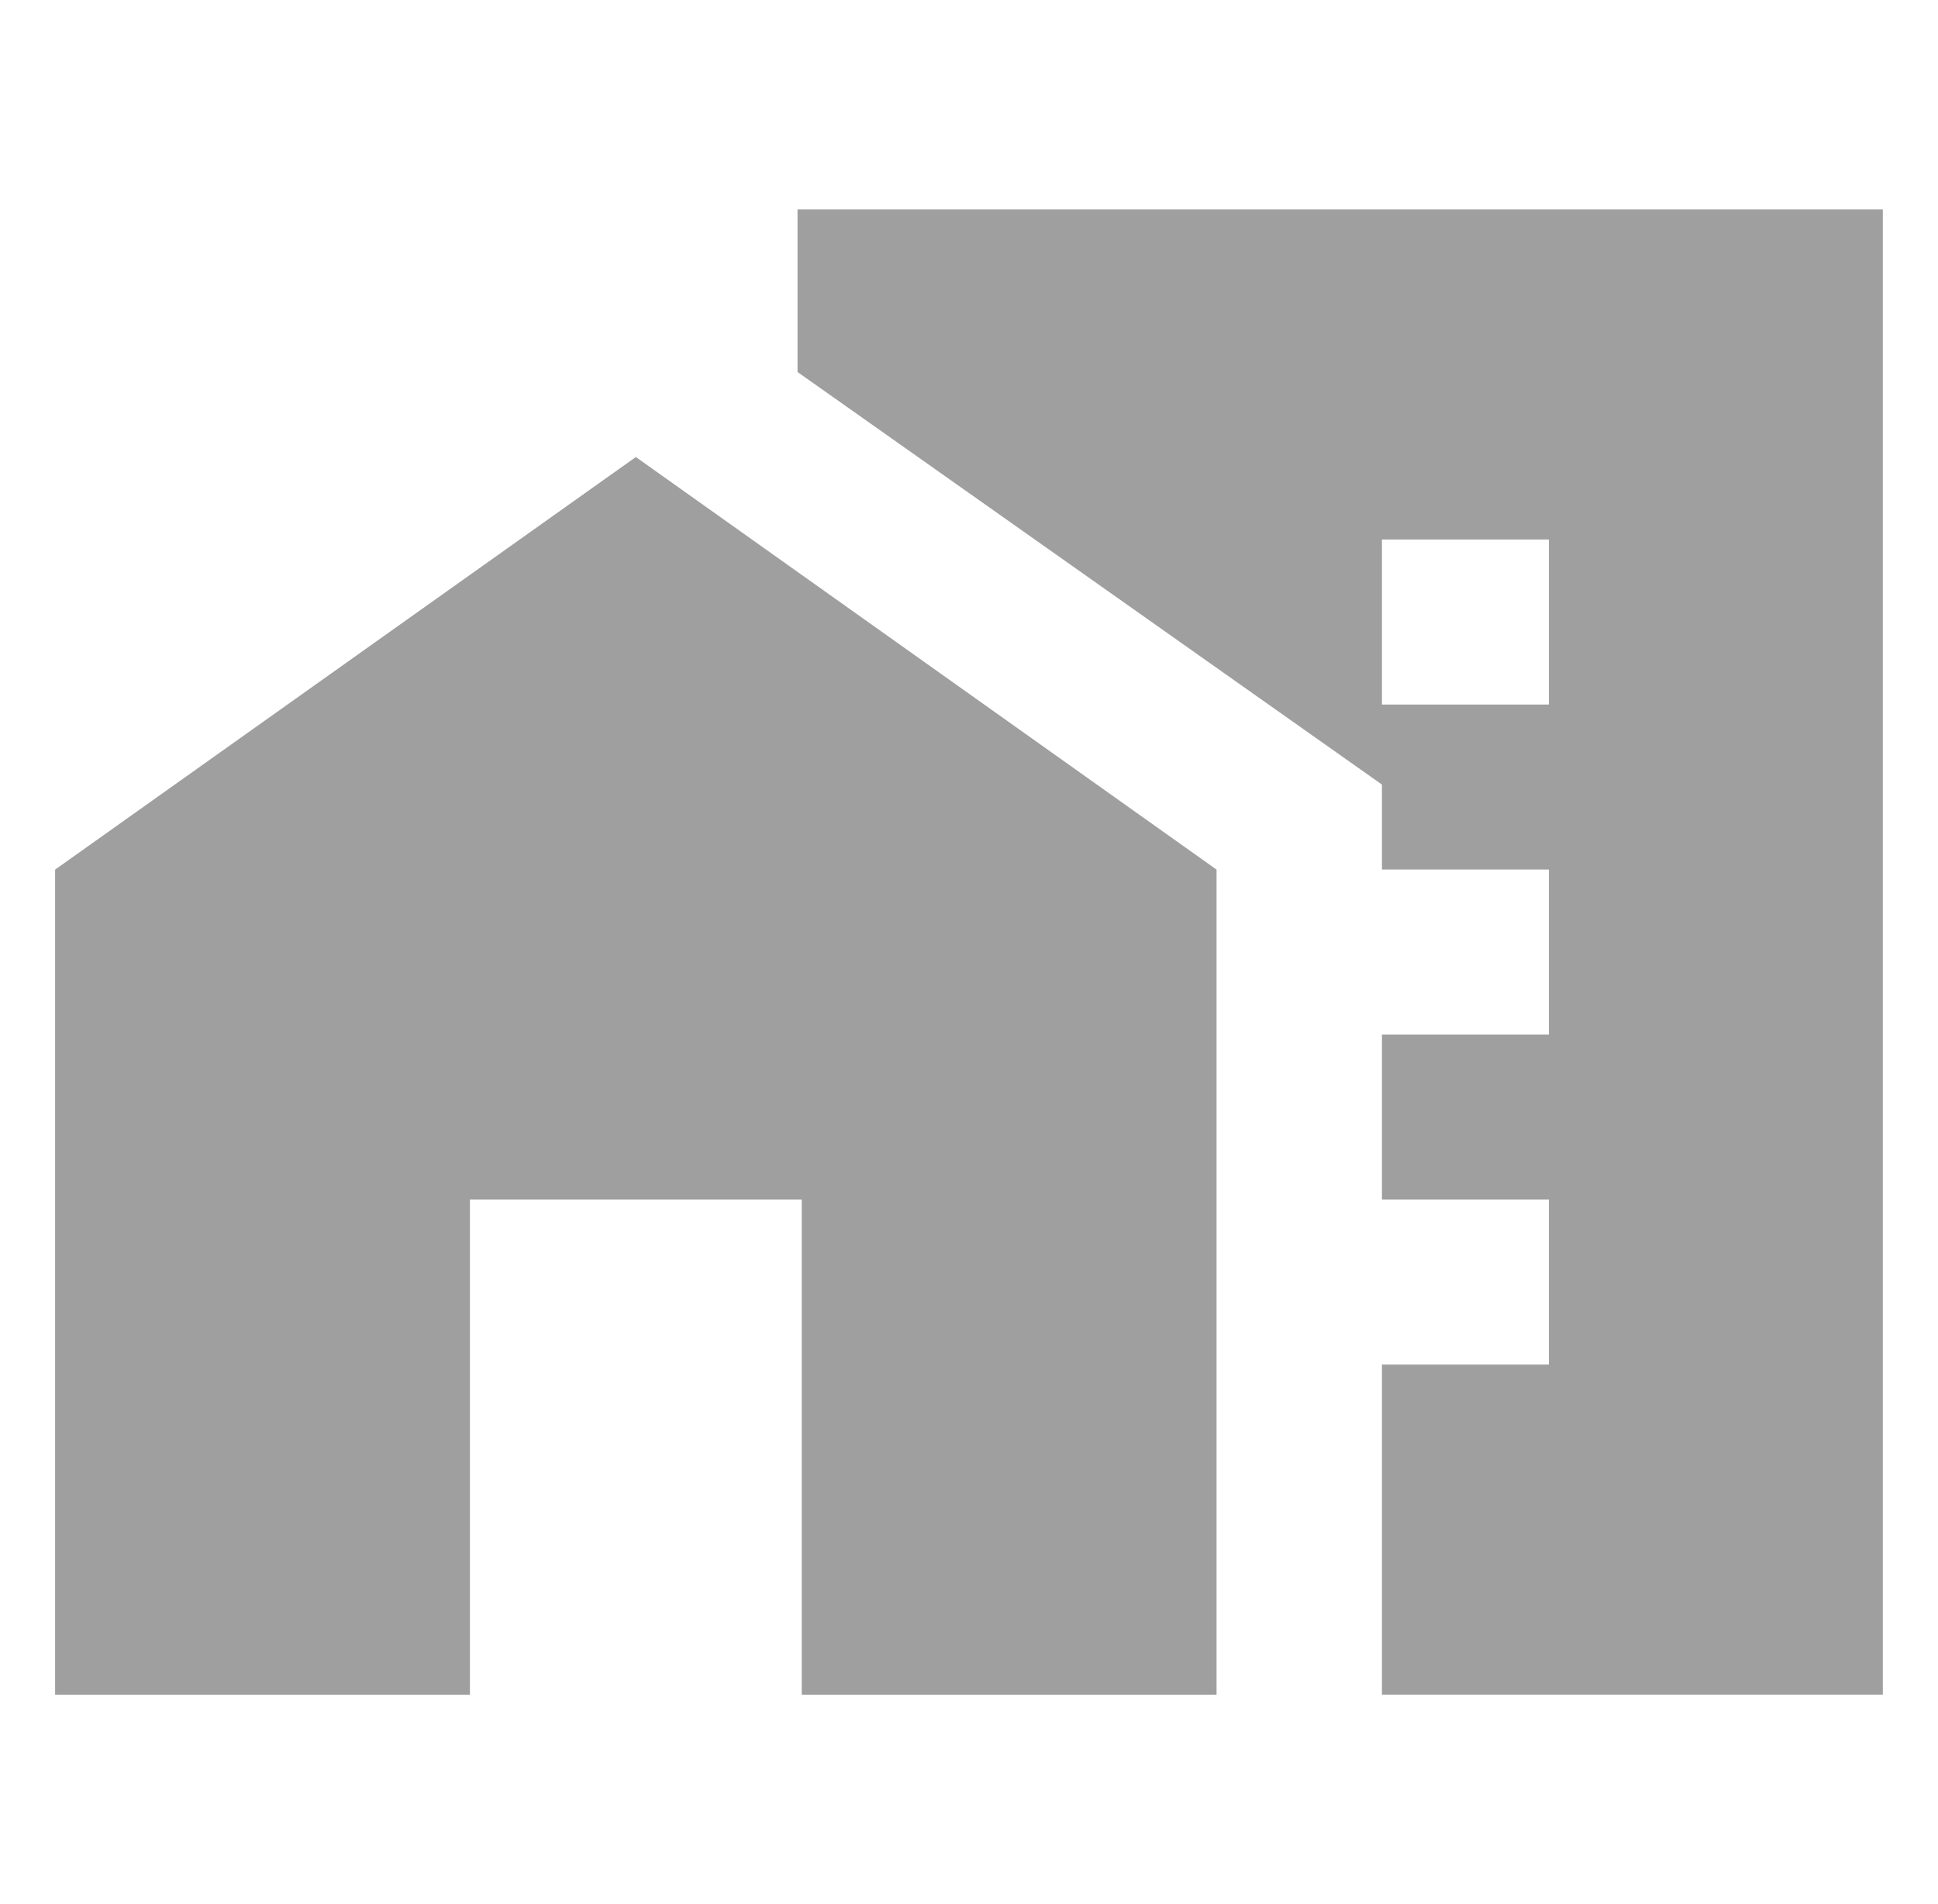
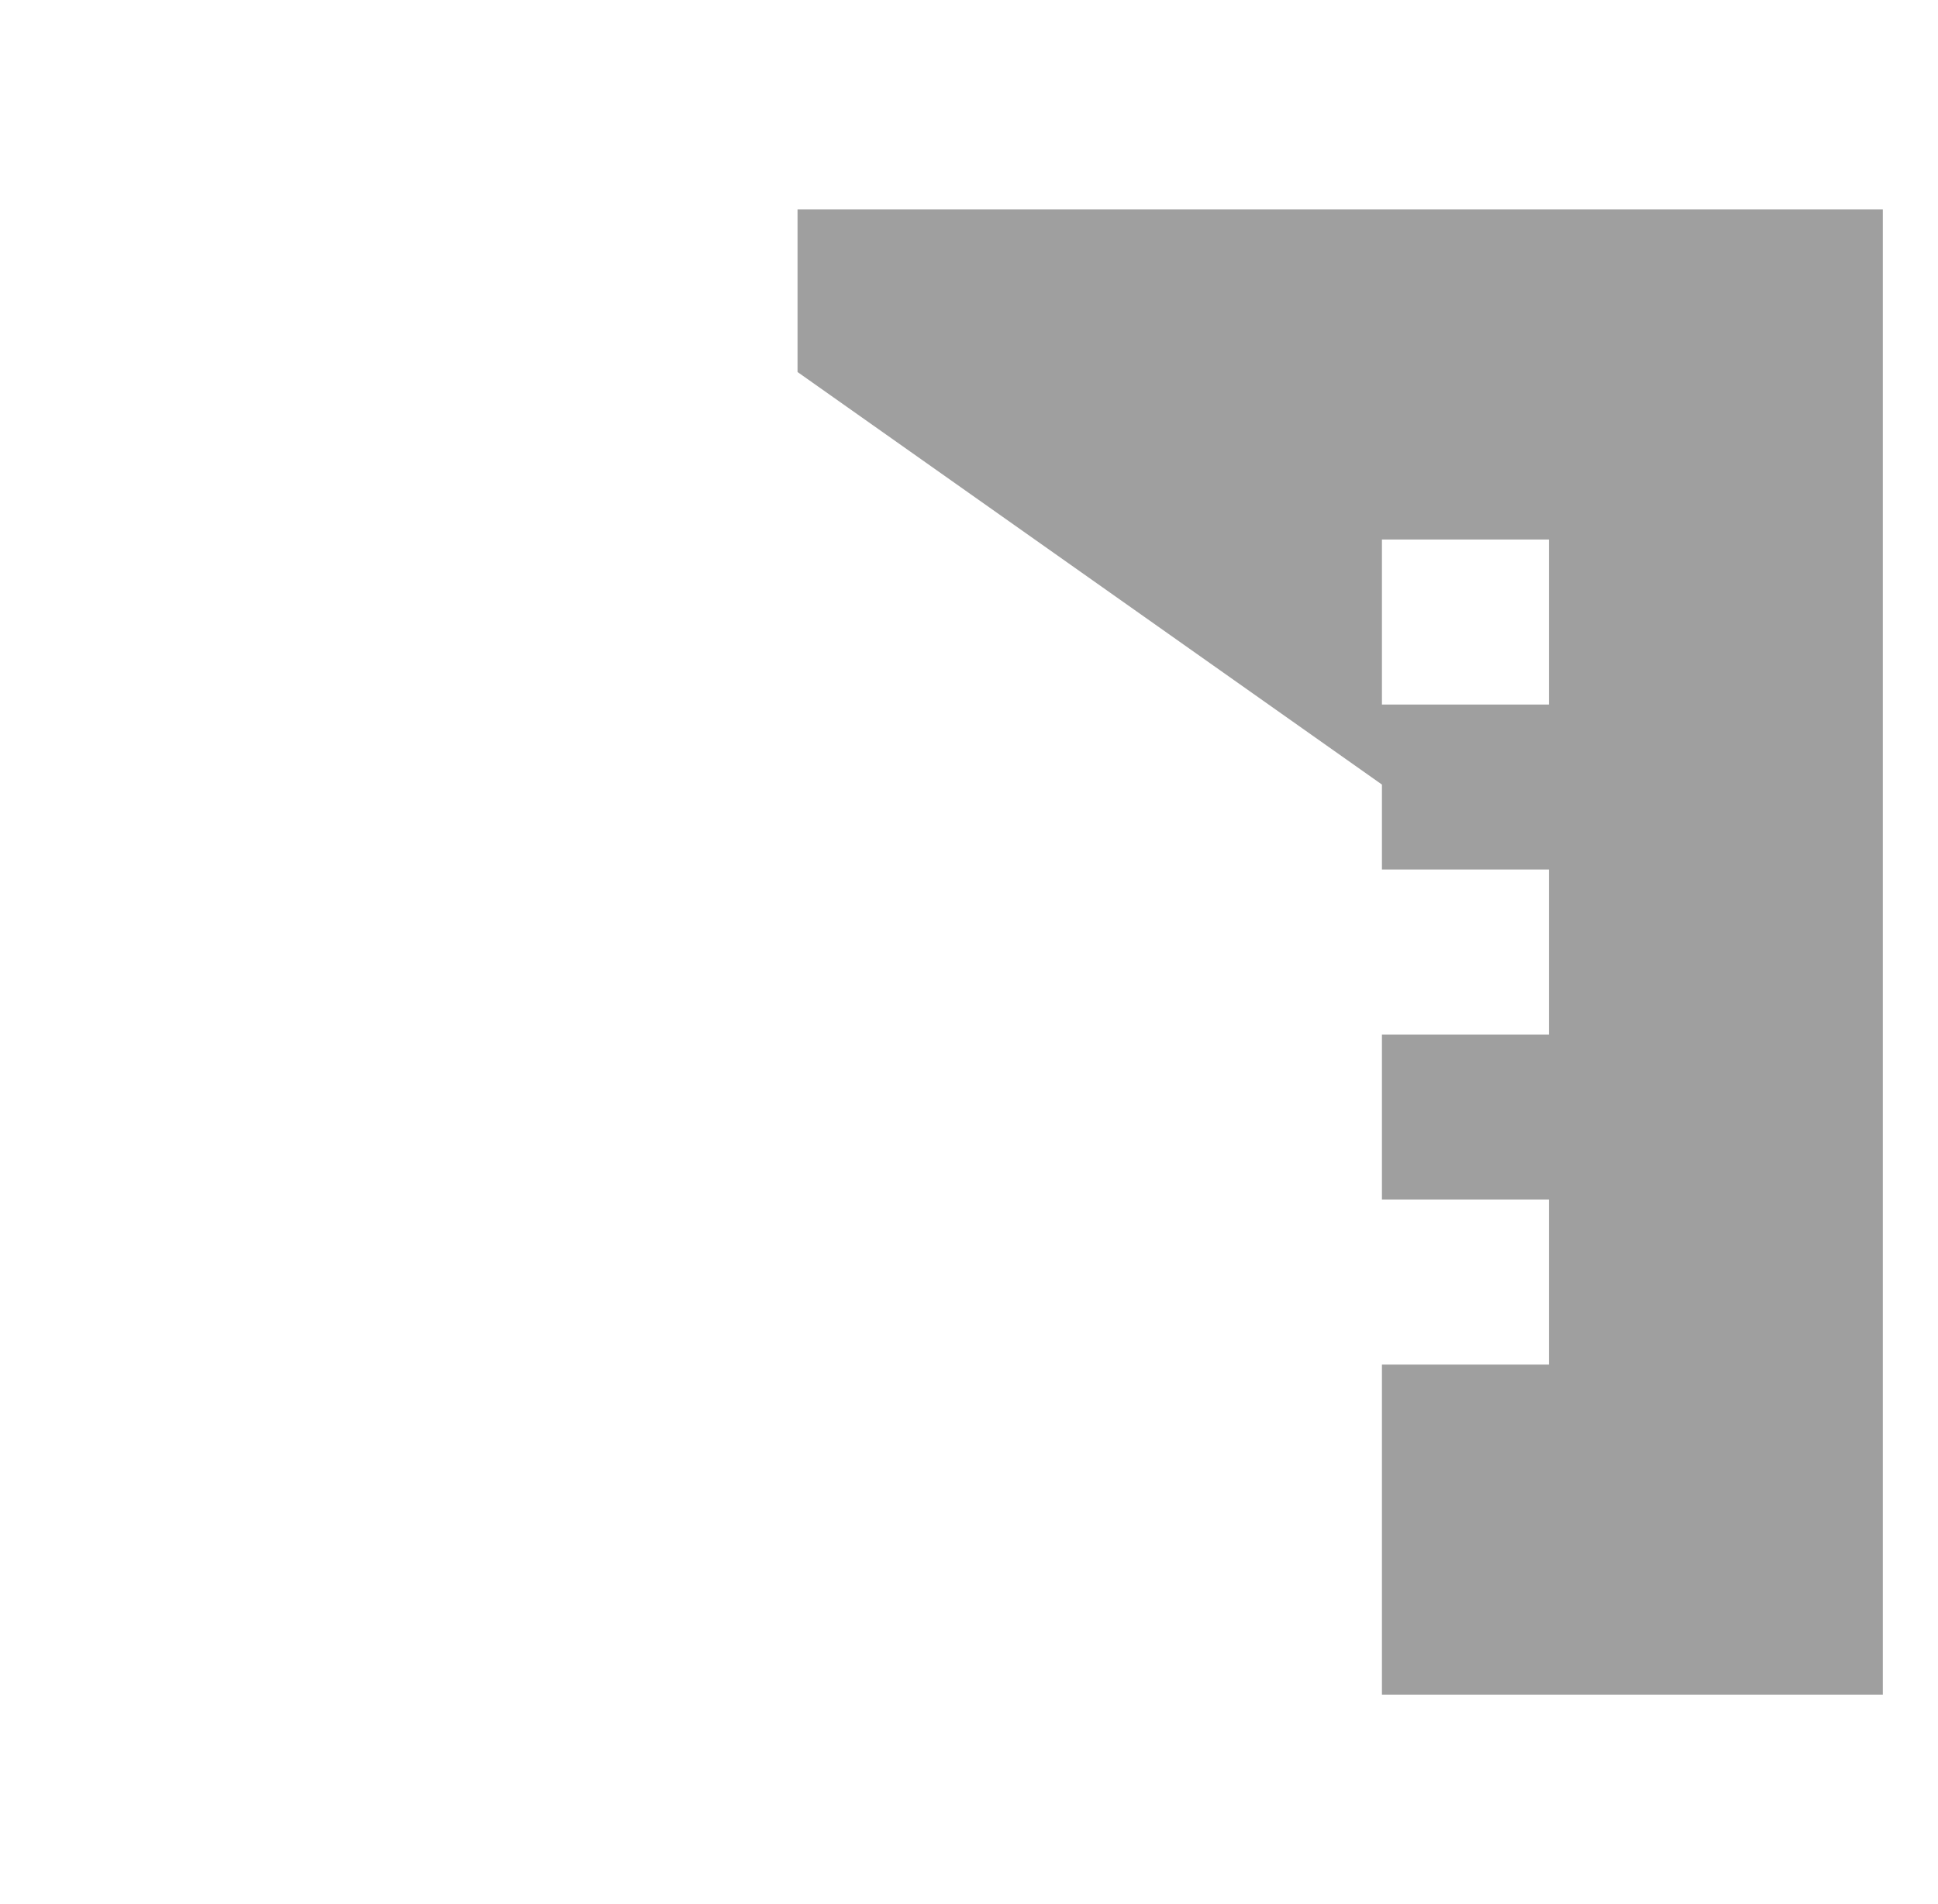
<svg xmlns="http://www.w3.org/2000/svg" width="57" height="56" viewBox="0 0 57 56" fill="none">
-   <path d="M1.621 25.575V49.841H13.821V35.281H23.581V49.841H35.781V25.575L18.701 13.441L1.621 25.575Z" fill="#9F9F9F" />
  <path d="M23.457 6.16V10.941L40.645 23.074V25.573H45.556V30.427H40.645V35.28H45.556V40.133H40.645V49.84H55.377V6.16H23.457ZM45.556 20.72H40.645V15.867H45.556V20.72Z" fill="#9F9F9F" />
</svg>